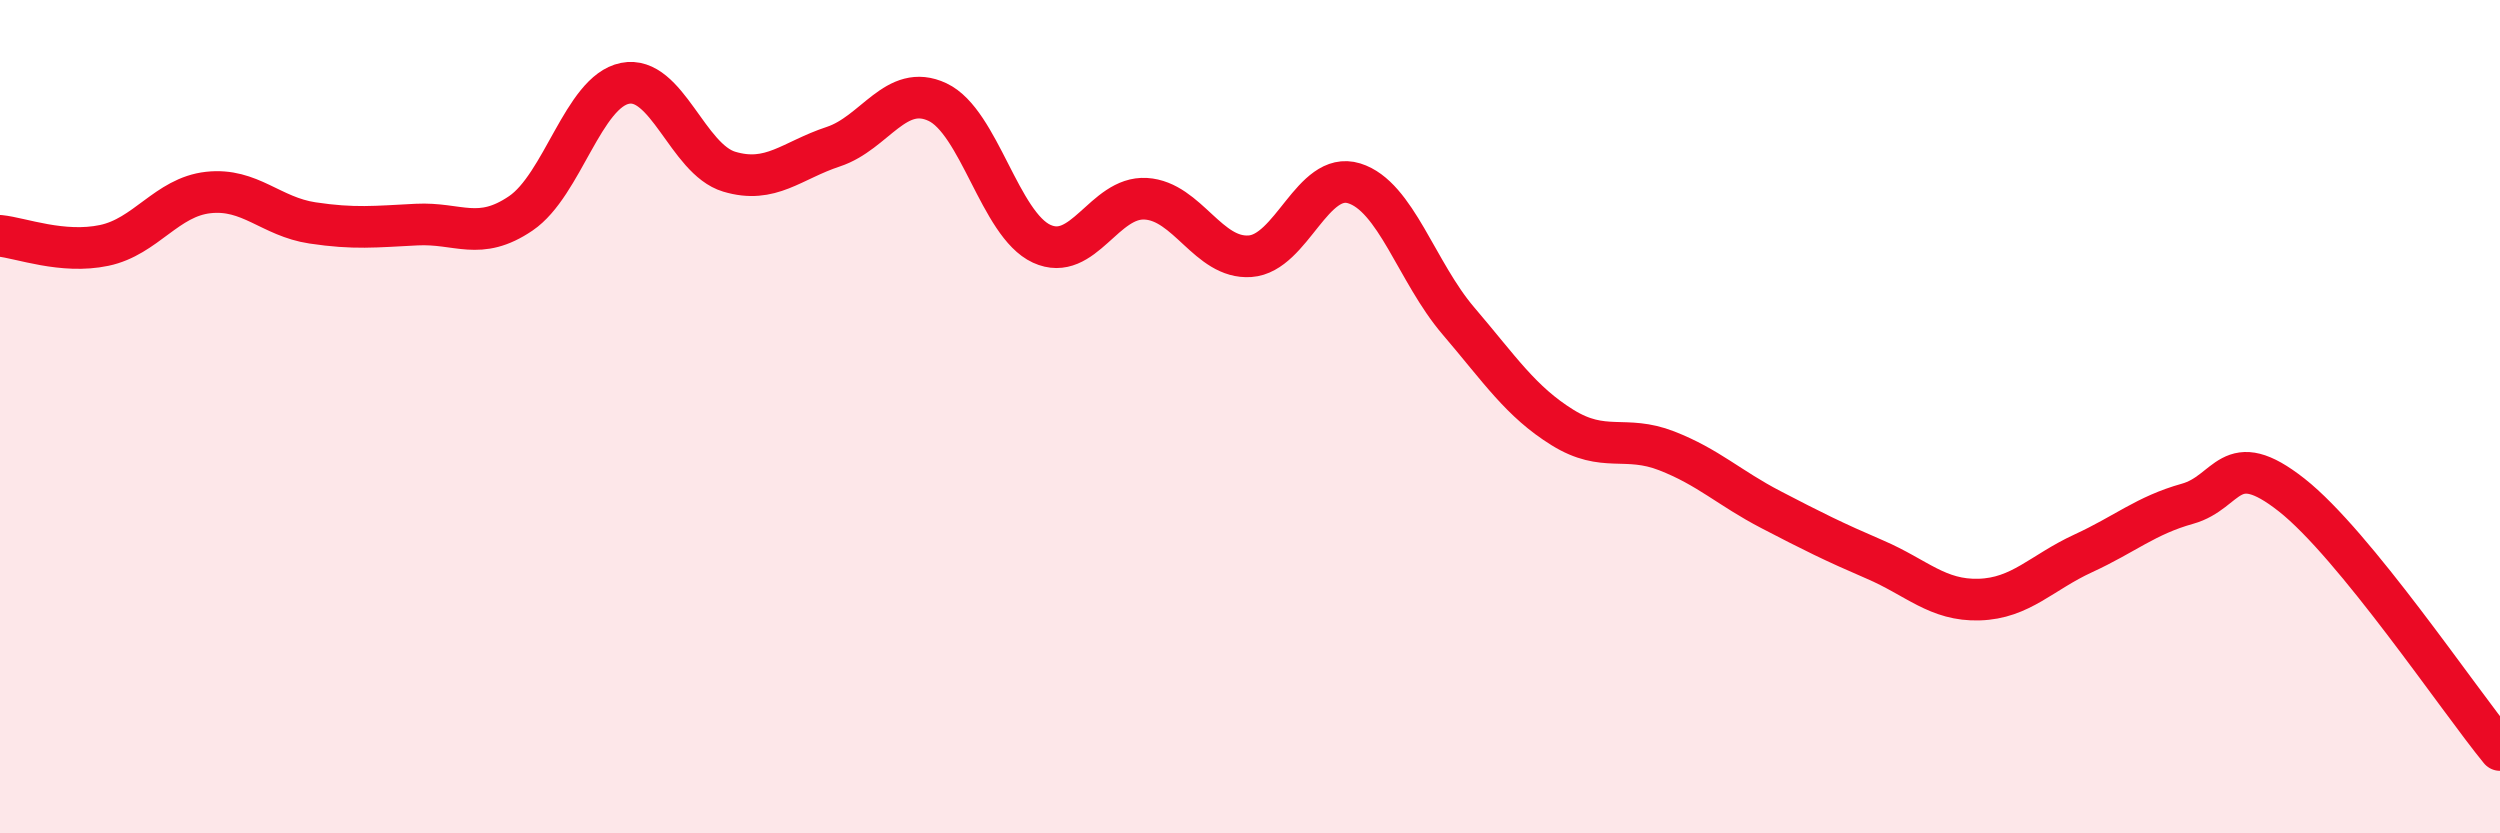
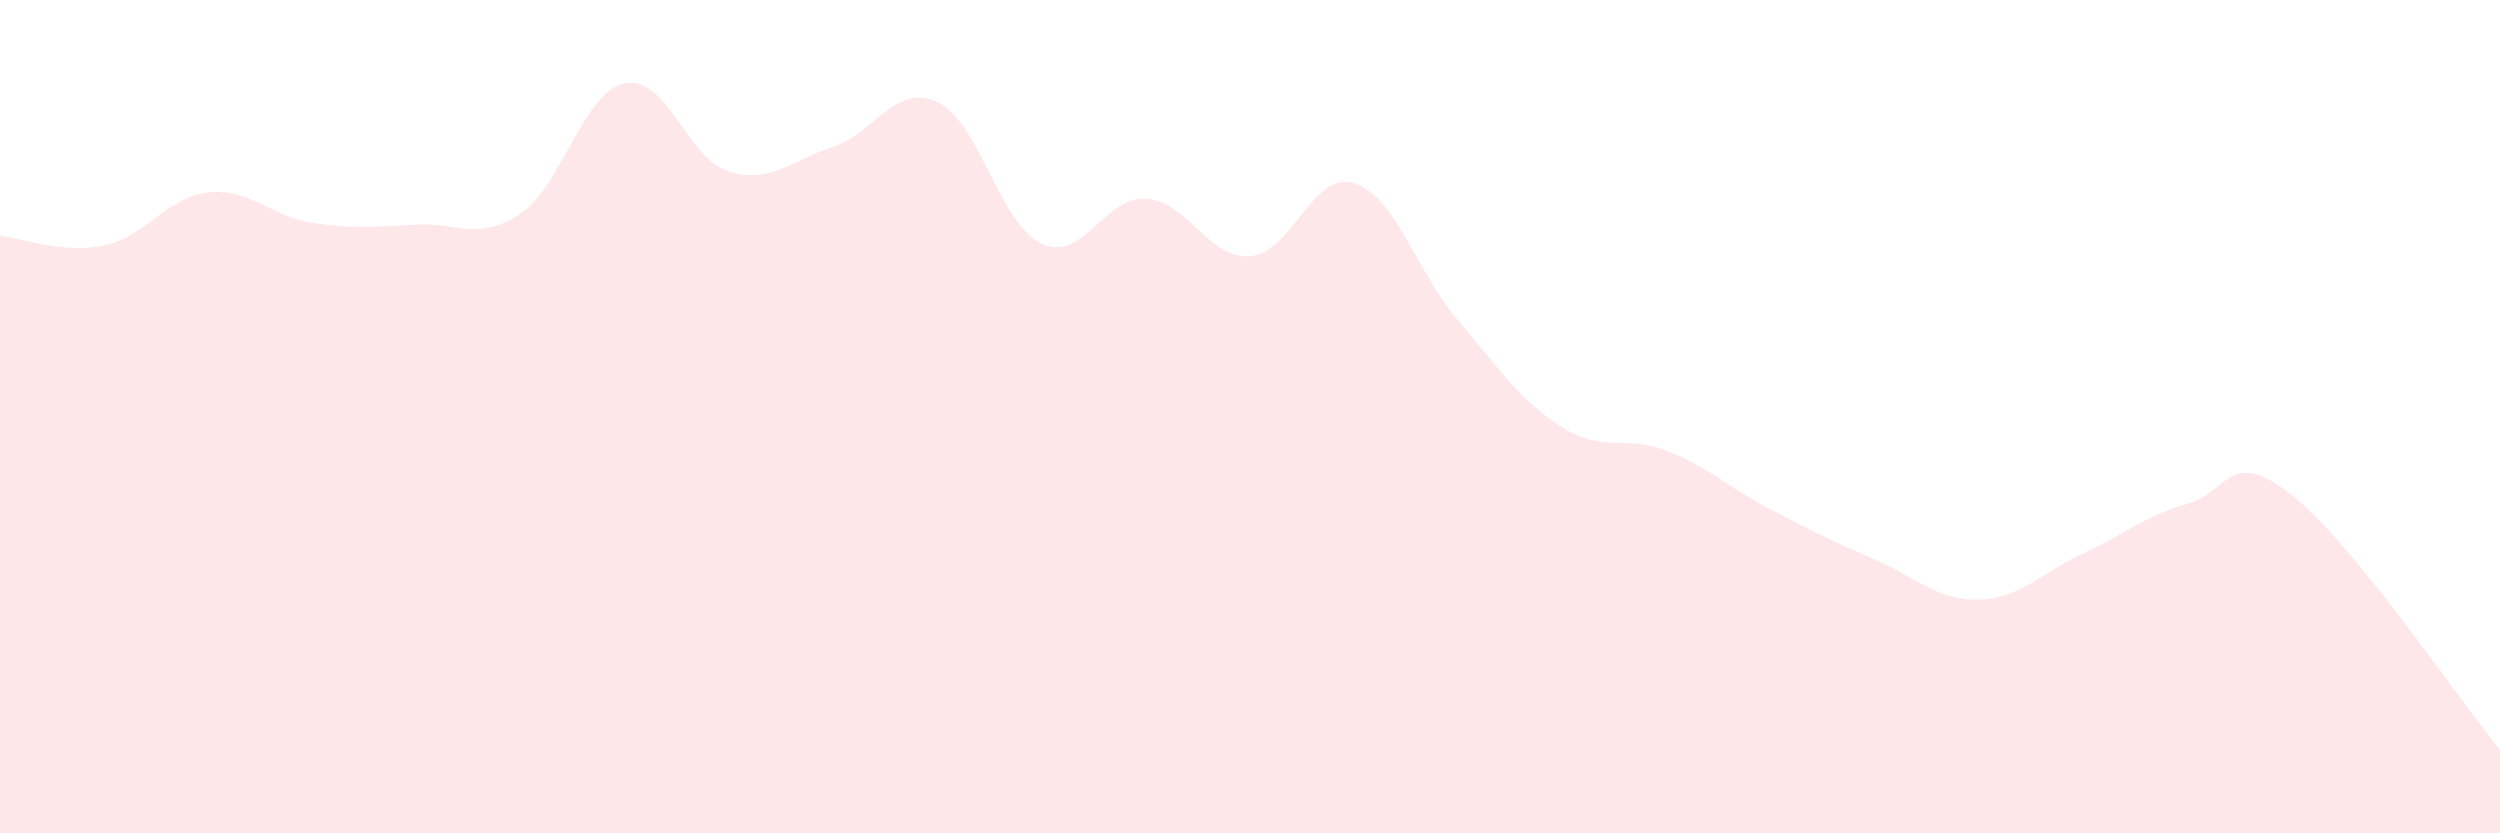
<svg xmlns="http://www.w3.org/2000/svg" width="60" height="20" viewBox="0 0 60 20">
  <path d="M 0,5.66 C 0.5,5.71 1.5,6.1 2.5,5.89 C 3.5,5.68 4,4.73 5,4.62 C 6,4.51 6.5,5.2 7.5,5.35 C 8.5,5.5 9,5.44 10,5.39 C 11,5.34 11.5,5.8 12.5,5.12 C 13.5,4.44 14,2.2 15,2 C 16,1.8 16.5,3.82 17.5,4.12 C 18.5,4.42 19,3.85 20,3.52 C 21,3.19 21.5,1.98 22.5,2.45 C 23.5,2.92 24,5.39 25,5.85 C 26,6.31 26.5,4.71 27.5,4.77 C 28.5,4.83 29,6.22 30,6.15 C 31,6.08 31.5,4.09 32.5,4.4 C 33.5,4.71 34,6.53 35,7.7 C 36,8.87 36.5,9.64 37.5,10.26 C 38.5,10.88 39,10.43 40,10.82 C 41,11.21 41.5,11.71 42.5,12.23 C 43.5,12.75 44,13 45,13.43 C 46,13.86 46.5,14.42 47.5,14.39 C 48.5,14.36 49,13.74 50,13.28 C 51,12.82 51.5,12.37 52.5,12.09 C 53.5,11.81 53.5,10.7 55,11.88 C 56.5,13.06 59,16.78 60,18L60 20L0 20Z" fill="#EB0A25" opacity="0.1" stroke-linecap="round" stroke-linejoin="round" />
-   <path d="M 0,5.66 C 0.5,5.71 1.5,6.1 2.5,5.89 C 3.5,5.68 4,4.73 5,4.62 C 6,4.51 6.5,5.2 7.5,5.35 C 8.5,5.5 9,5.44 10,5.39 C 11,5.34 11.5,5.8 12.5,5.12 C 13.5,4.44 14,2.2 15,2 C 16,1.8 16.5,3.82 17.5,4.12 C 18.5,4.42 19,3.85 20,3.52 C 21,3.19 21.5,1.98 22.5,2.45 C 23.5,2.92 24,5.39 25,5.85 C 26,6.31 26.5,4.71 27.5,4.77 C 28.5,4.83 29,6.22 30,6.15 C 31,6.08 31.5,4.09 32.5,4.4 C 33.5,4.71 34,6.53 35,7.7 C 36,8.87 36.5,9.64 37.5,10.26 C 38.5,10.88 39,10.43 40,10.82 C 41,11.21 41.5,11.71 42.5,12.23 C 43.5,12.75 44,13 45,13.43 C 46,13.86 46.5,14.42 47.5,14.39 C 48.5,14.36 49,13.74 50,13.28 C 51,12.82 51.5,12.37 52.5,12.09 C 53.5,11.81 53.5,10.7 55,11.88 C 56.5,13.06 59,16.78 60,18" stroke="#EB0A25" stroke-width="1" fill="none" stroke-linecap="round" stroke-linejoin="round" />
</svg>